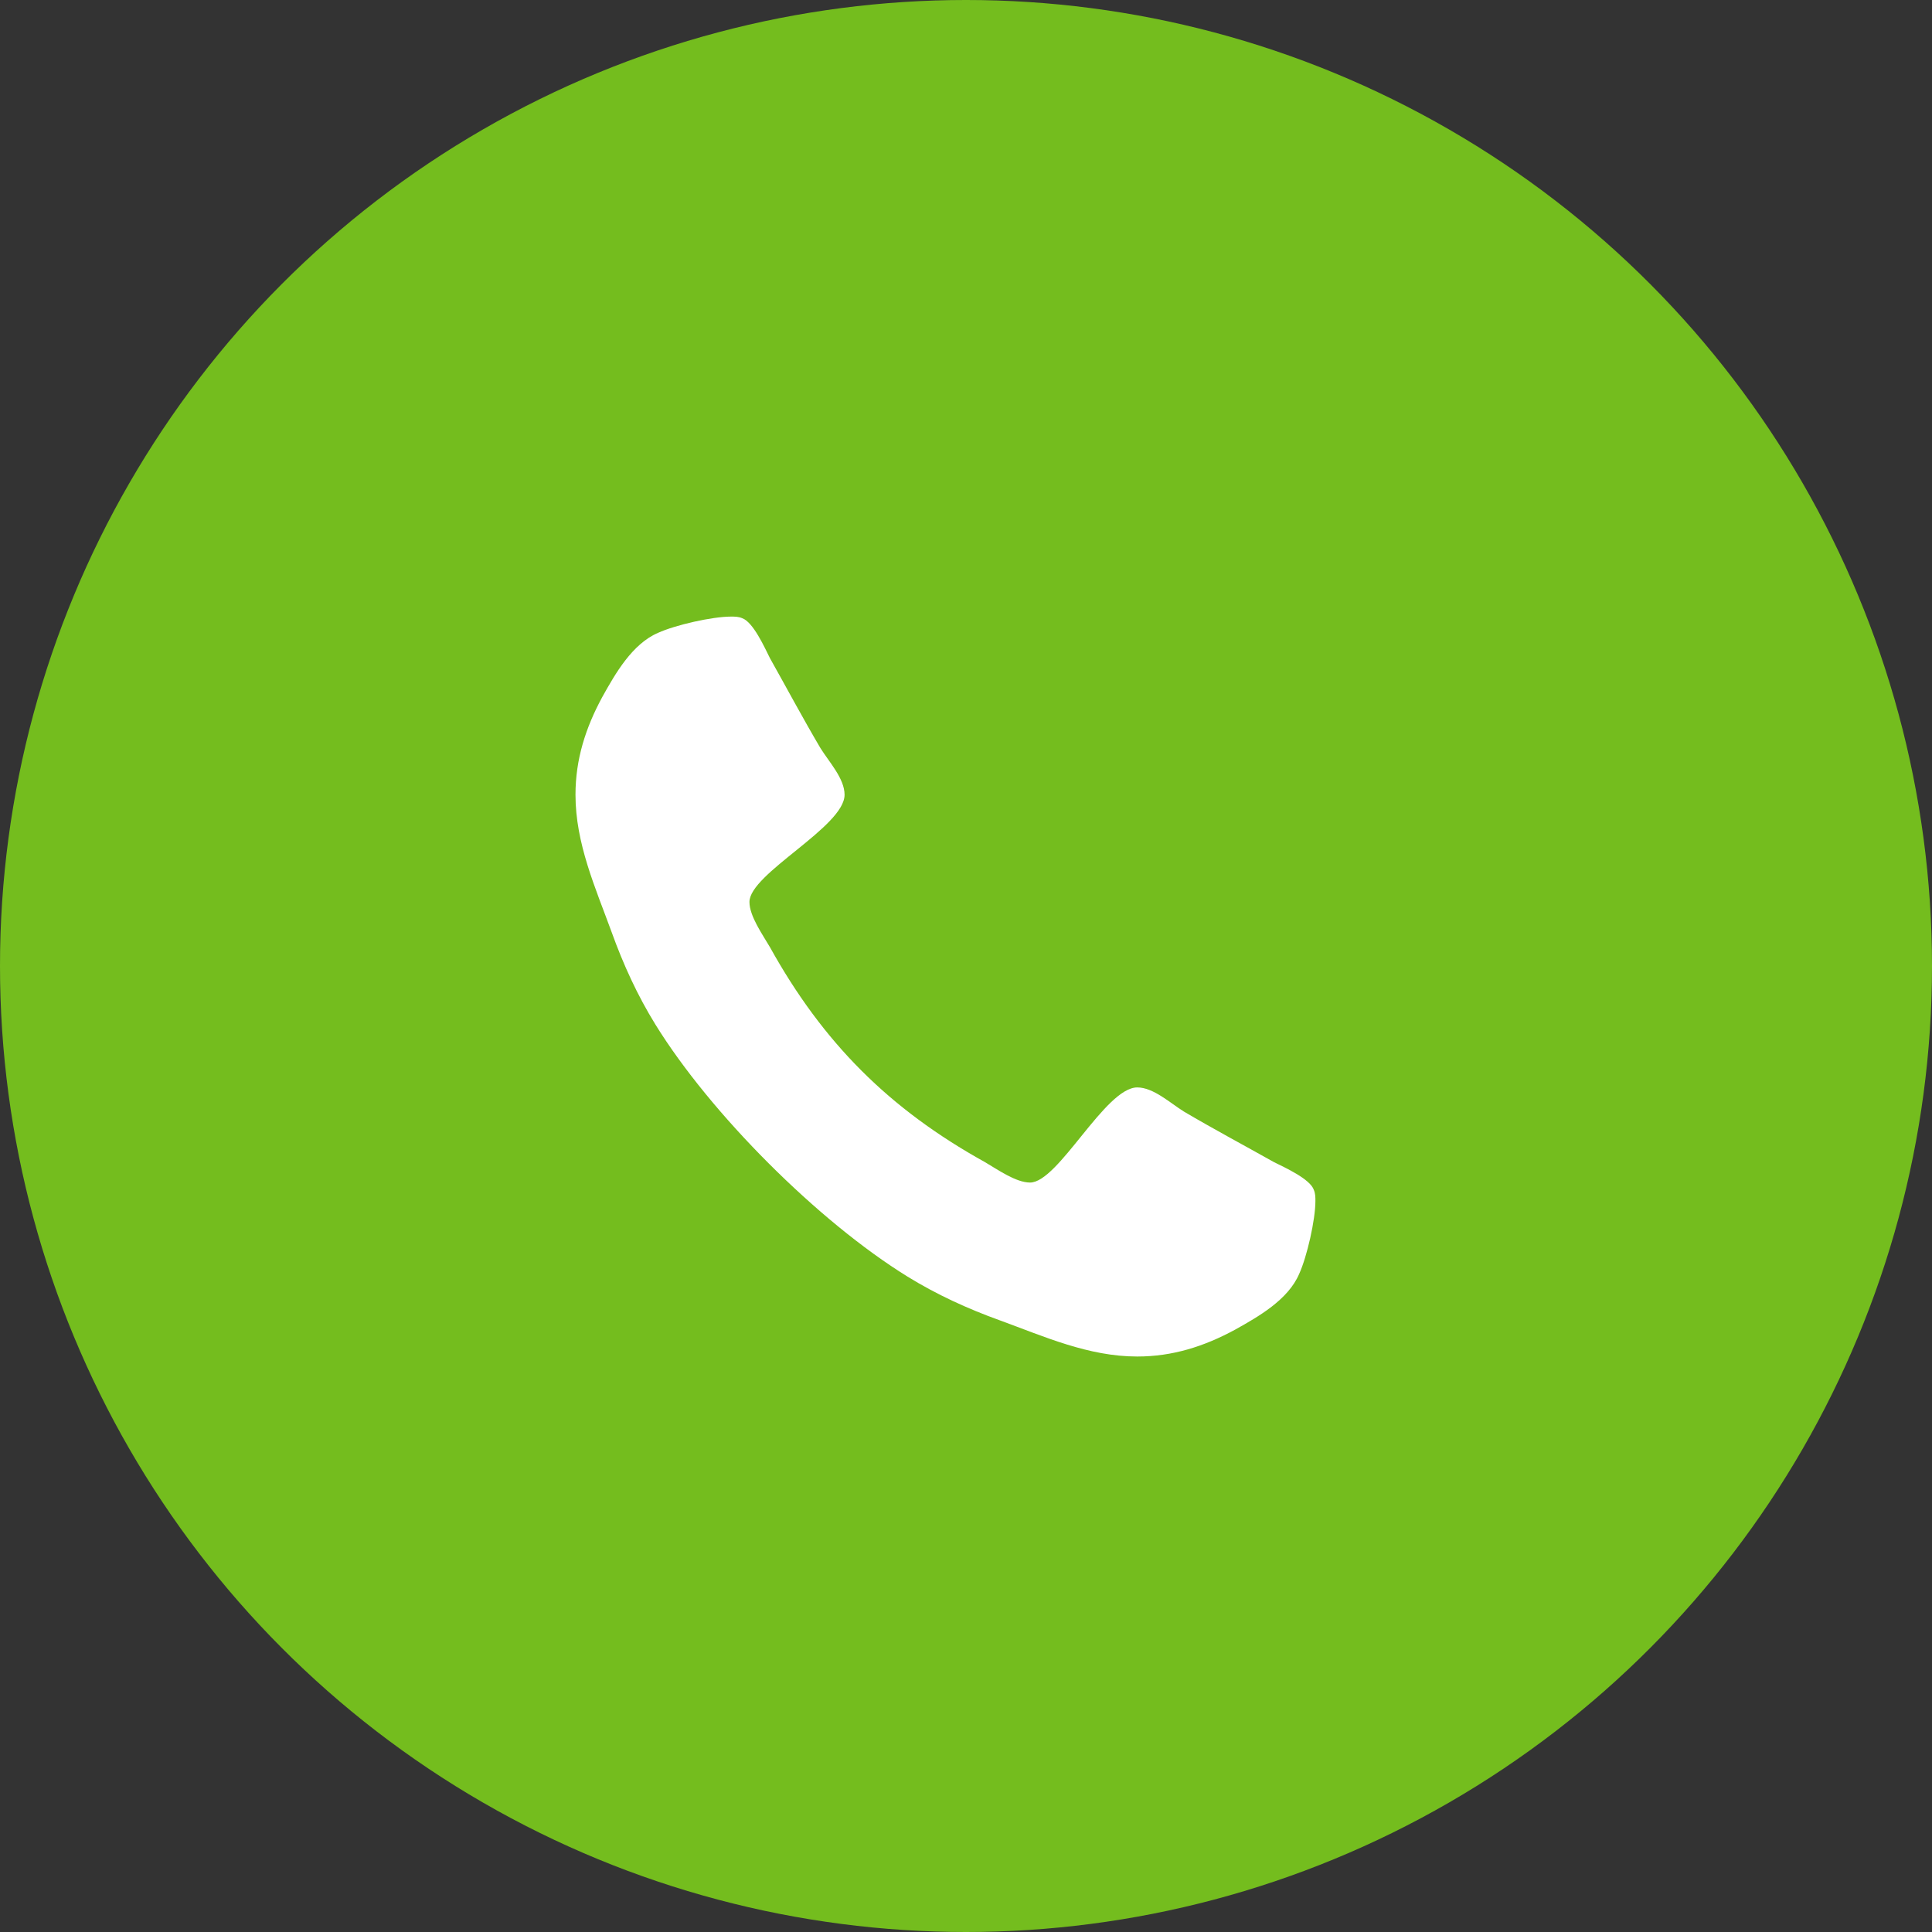
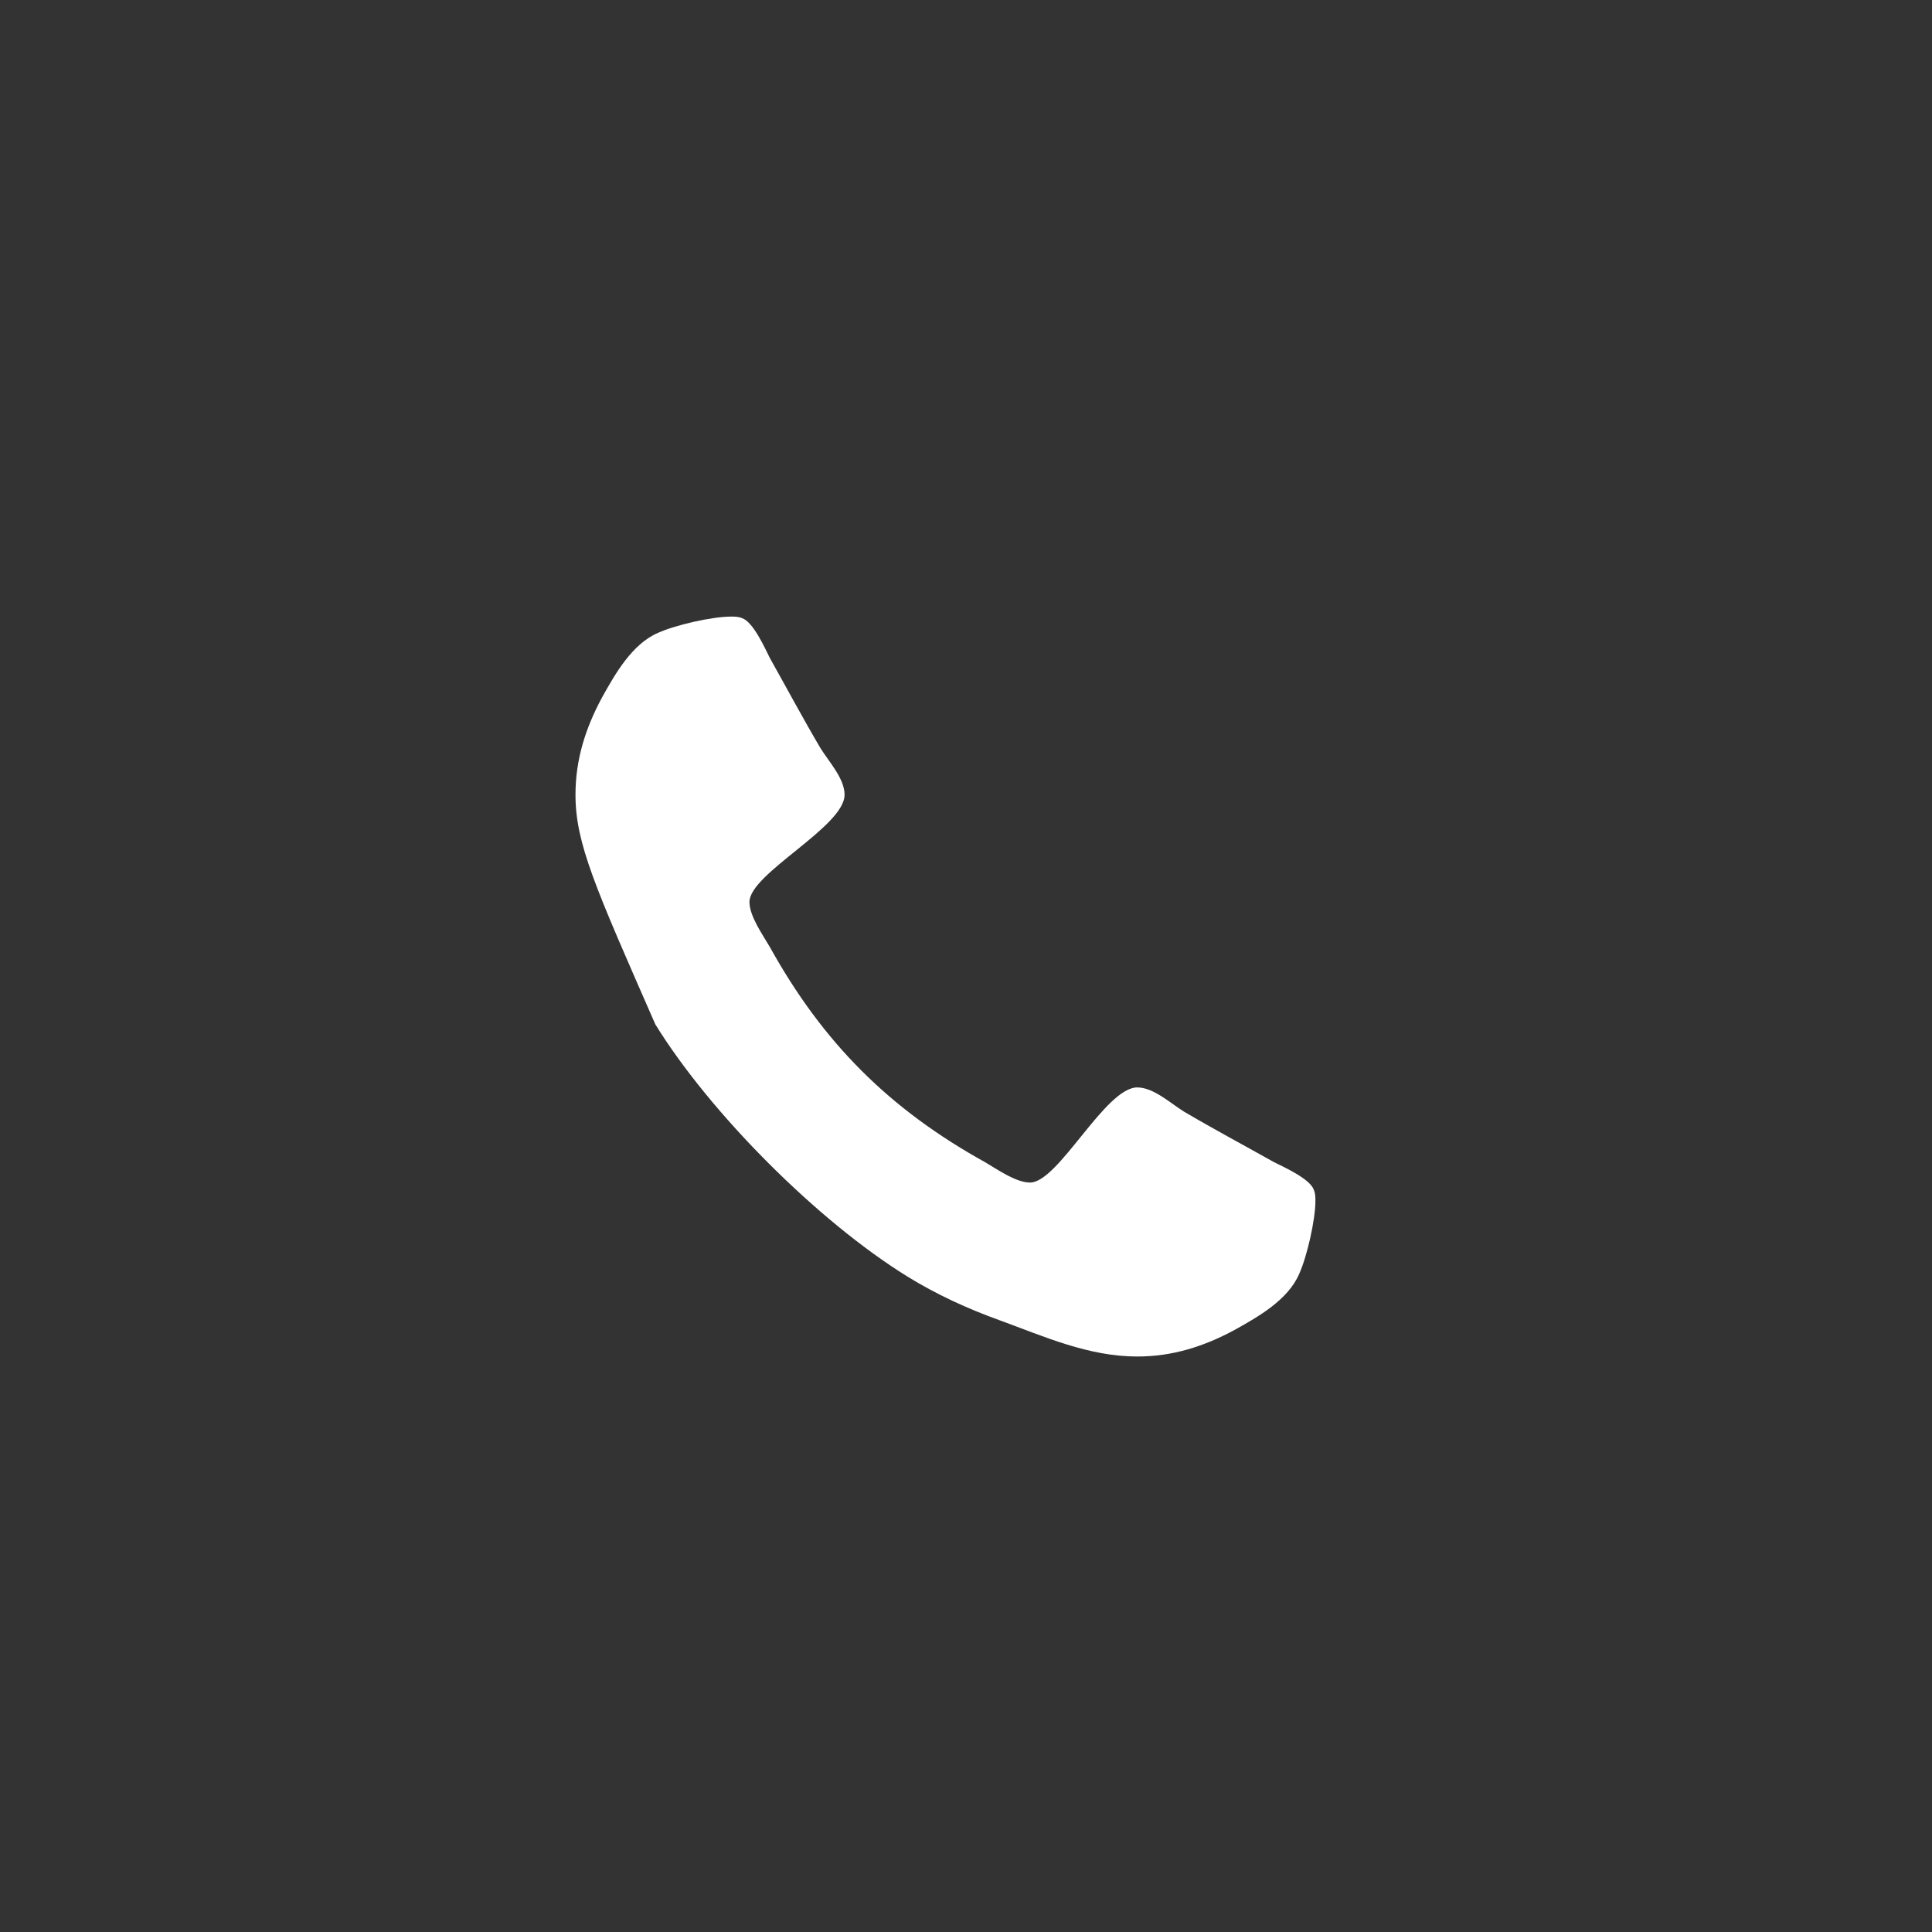
<svg xmlns="http://www.w3.org/2000/svg" width="47" height="47" viewBox="0 0 47 47" fill="none">
  <rect x="0" y="0" width="47" height="47" fill="#333333" stroke="none" />
-   <circle cx="23.5" cy="23.5" r="23.5" fill="#74BD1E" />
-   <path d="M32 29.216C32 29.676 31.796 30.571 31.604 30.993C31.335 31.619 30.619 32.028 30.044 32.348C29.29 32.757 28.523 33 27.666 33C26.477 33 25.403 32.514 24.317 32.118C23.537 31.837 22.783 31.491 22.079 31.057C19.906 29.715 17.285 27.094 15.943 24.921C15.508 24.217 15.163 23.463 14.882 22.683C14.486 21.597 14 20.523 14 19.334C14 18.477 14.243 17.71 14.652 16.956C14.972 16.381 15.381 15.665 16.007 15.396C16.429 15.204 17.324 15 17.784 15C17.874 15 17.963 15 18.053 15.038C18.321 15.128 18.602 15.754 18.73 16.01C19.139 16.739 19.535 17.48 19.957 18.196C20.162 18.528 20.546 18.938 20.546 19.334C20.546 20.114 18.232 21.251 18.232 21.942C18.232 22.287 18.551 22.734 18.73 23.041C20.021 25.368 21.632 26.979 23.959 28.27C24.266 28.449 24.713 28.768 25.058 28.768C25.749 28.768 26.886 26.454 27.666 26.454C28.062 26.454 28.472 26.838 28.804 27.043C29.52 27.465 30.261 27.861 30.99 28.27C31.246 28.398 31.872 28.679 31.962 28.947C32 29.037 32 29.126 32 29.216Z" fill="white" />
+   <path d="M32 29.216C32 29.676 31.796 30.571 31.604 30.993C31.335 31.619 30.619 32.028 30.044 32.348C29.29 32.757 28.523 33 27.666 33C26.477 33 25.403 32.514 24.317 32.118C23.537 31.837 22.783 31.491 22.079 31.057C19.906 29.715 17.285 27.094 15.943 24.921C14.486 21.597 14 20.523 14 19.334C14 18.477 14.243 17.71 14.652 16.956C14.972 16.381 15.381 15.665 16.007 15.396C16.429 15.204 17.324 15 17.784 15C17.874 15 17.963 15 18.053 15.038C18.321 15.128 18.602 15.754 18.73 16.01C19.139 16.739 19.535 17.48 19.957 18.196C20.162 18.528 20.546 18.938 20.546 19.334C20.546 20.114 18.232 21.251 18.232 21.942C18.232 22.287 18.551 22.734 18.73 23.041C20.021 25.368 21.632 26.979 23.959 28.27C24.266 28.449 24.713 28.768 25.058 28.768C25.749 28.768 26.886 26.454 27.666 26.454C28.062 26.454 28.472 26.838 28.804 27.043C29.52 27.465 30.261 27.861 30.99 28.27C31.246 28.398 31.872 28.679 31.962 28.947C32 29.037 32 29.126 32 29.216Z" fill="white" />
</svg>